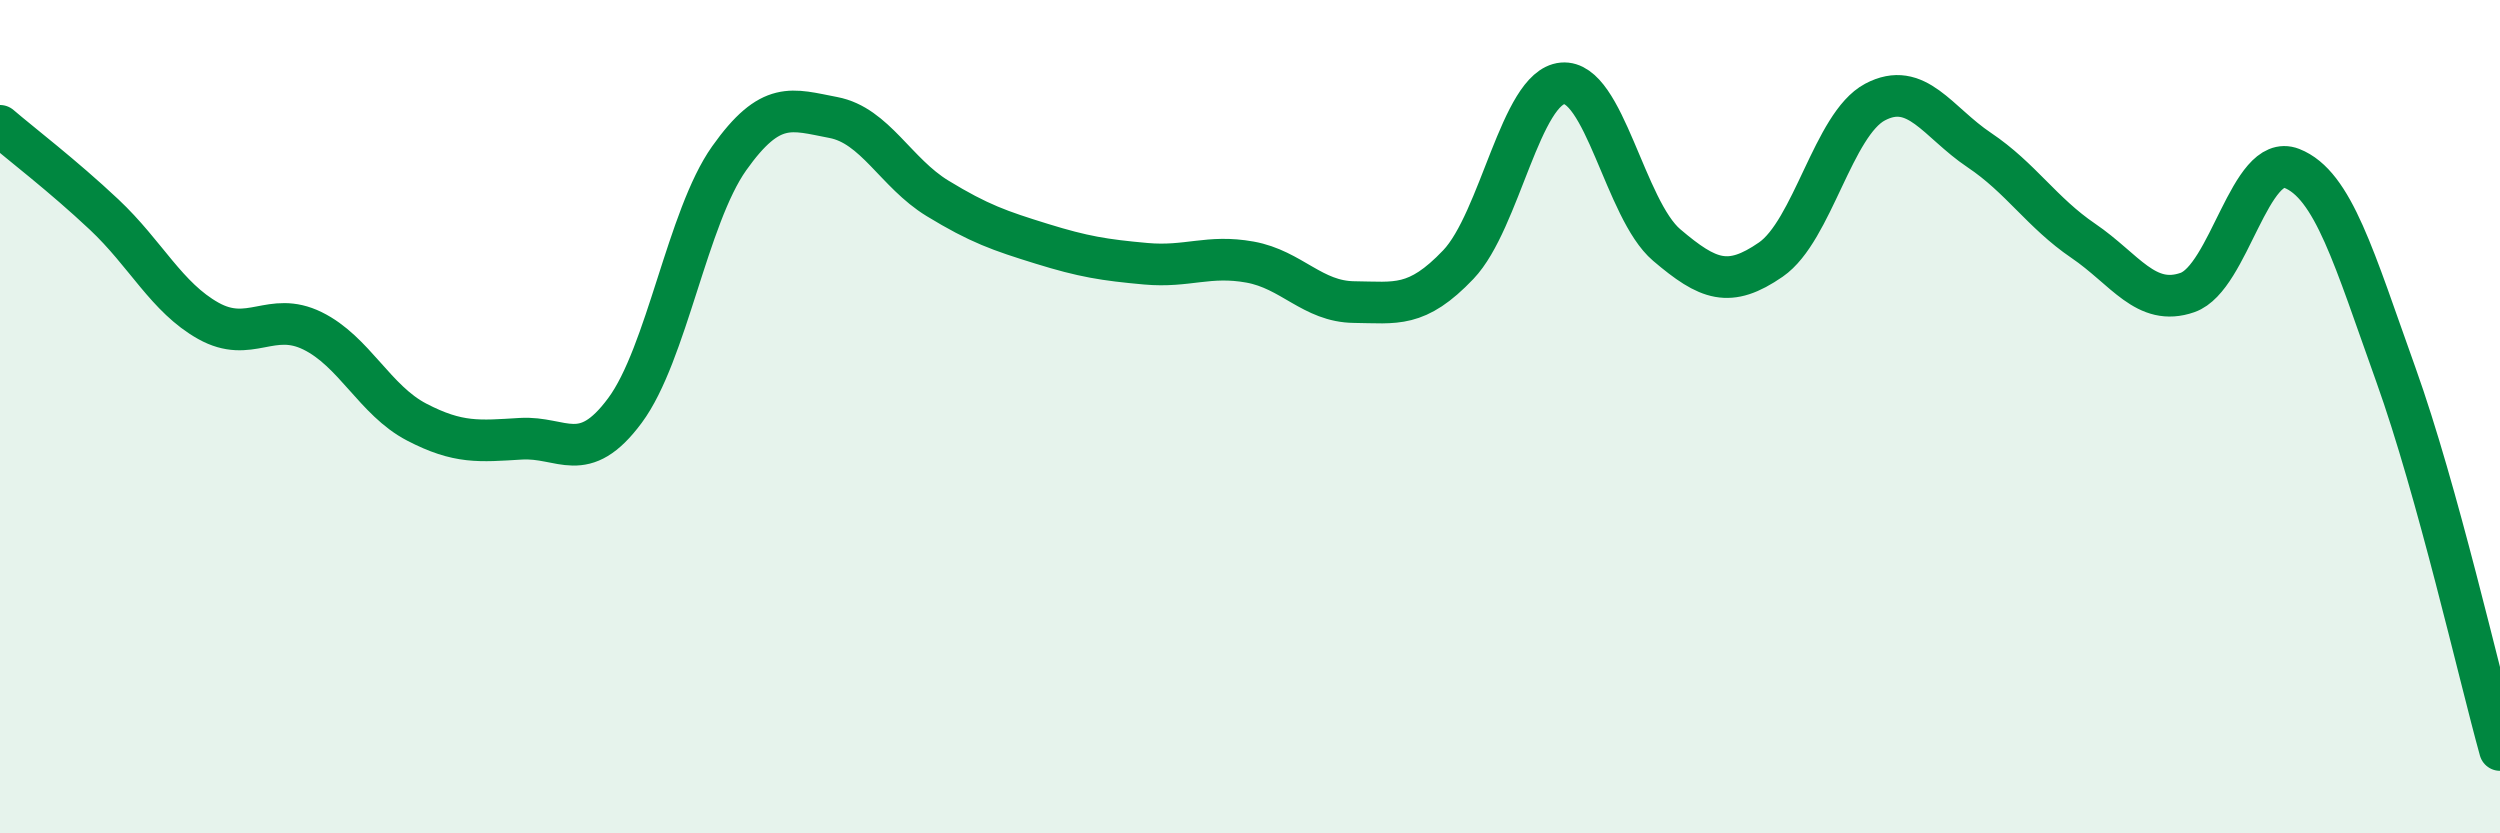
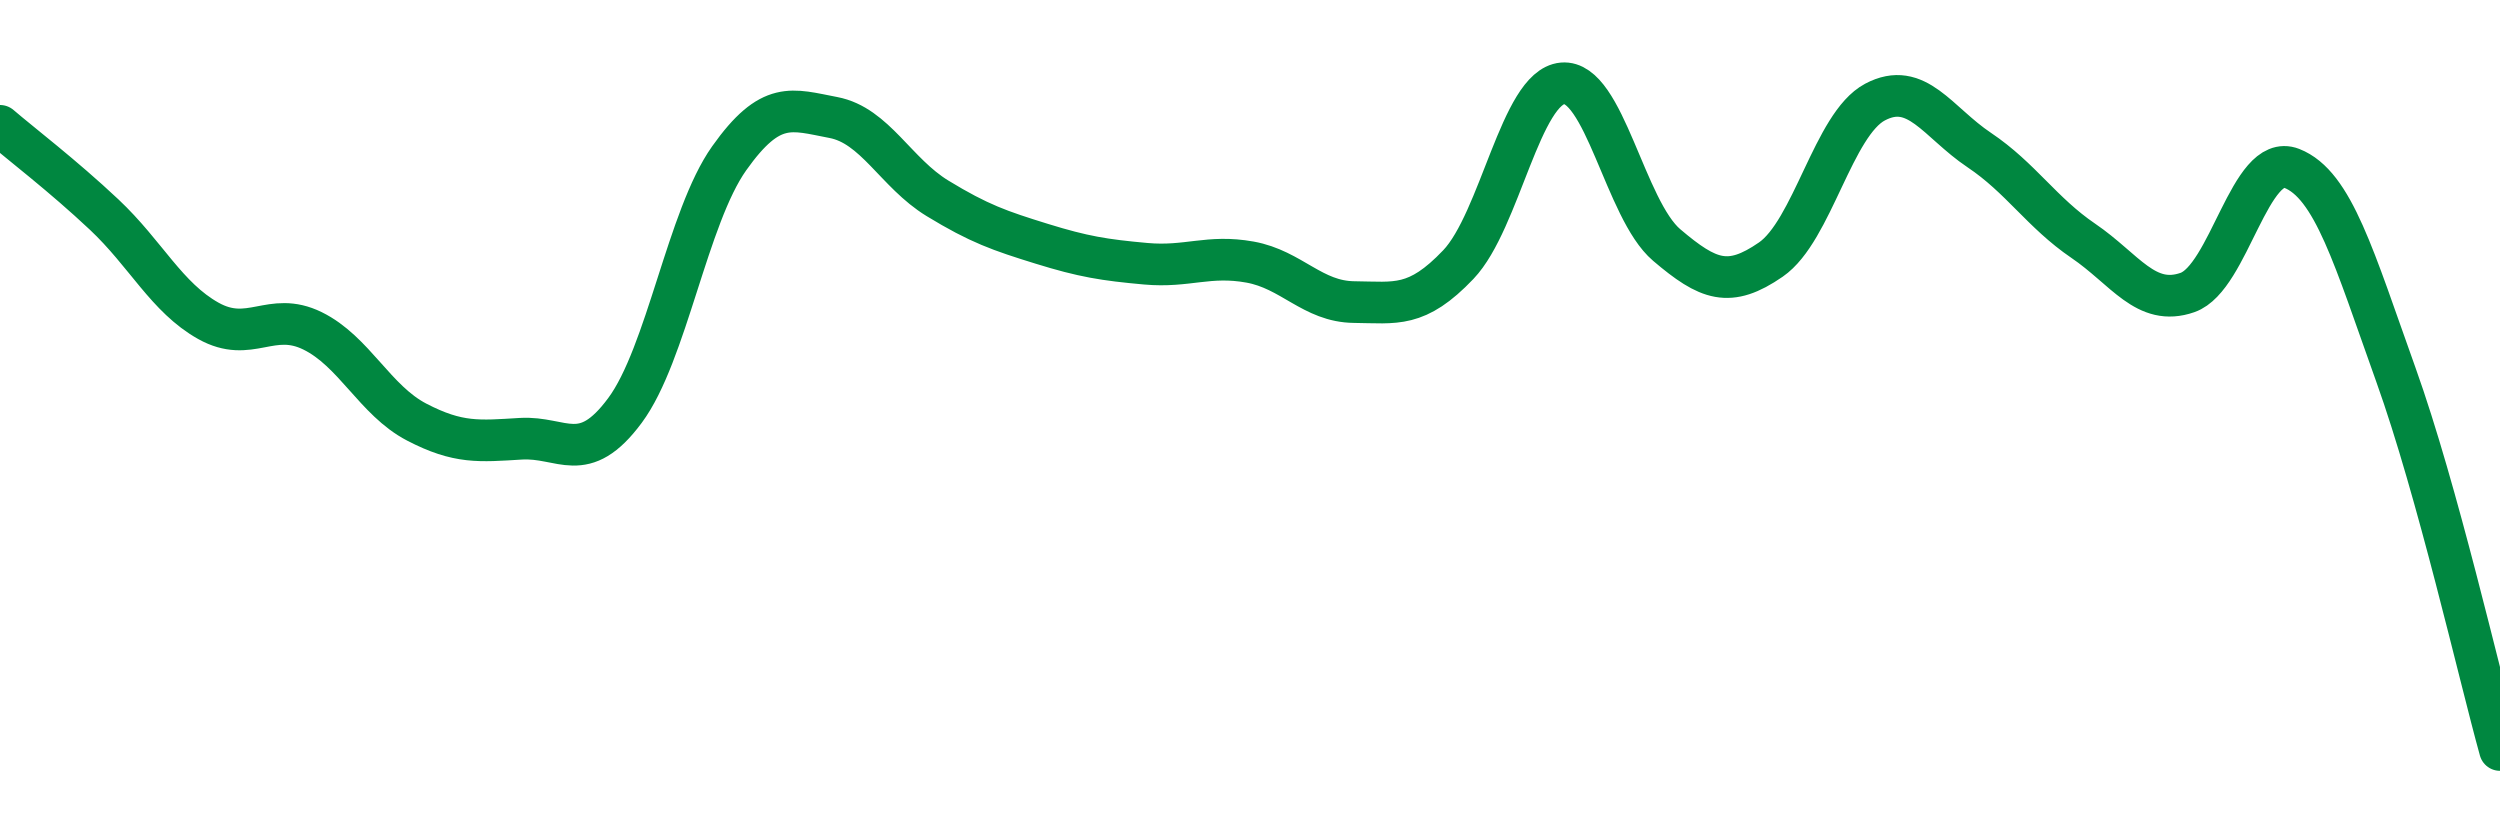
<svg xmlns="http://www.w3.org/2000/svg" width="60" height="20" viewBox="0 0 60 20">
-   <path d="M 0,3.02 C 0.5,3.45 1.5,4.21 2.5,5.15 C 3.5,6.09 4,7.14 5,7.7 C 6,8.26 6.5,7.45 7.5,7.94 C 8.5,8.43 9,9.61 10,10.13 C 11,10.65 11.5,10.59 12.5,10.53 C 13.5,10.47 14,11.2 15,9.85 C 16,8.5 16.5,5.21 17.5,3.8 C 18.5,2.39 19,2.63 20,2.82 C 21,3.01 21.5,4.15 22.5,4.76 C 23.5,5.37 24,5.54 25,5.85 C 26,6.16 26.5,6.24 27.5,6.33 C 28.5,6.42 29,6.11 30,6.29 C 31,6.47 31.5,7.24 32.5,7.25 C 33.5,7.26 34,7.4 35,6.35 C 36,5.3 36.5,2.09 37.5,2 C 38.5,1.91 39,5.03 40,5.88 C 41,6.73 41.5,6.92 42.5,6.23 C 43.5,5.54 44,2.98 45,2.45 C 46,1.92 46.5,2.93 47.5,3.6 C 48.5,4.27 49,5.1 50,5.78 C 51,6.46 51.5,7.37 52.5,7.02 C 53.5,6.67 54,3.65 55,4.04 C 56,4.43 56.5,6.2 57.5,8.99 C 58.5,11.78 59.5,16.2 60,18L60 20L0 20Z" fill="#008740" opacity="0.1" stroke-linecap="round" stroke-linejoin="round" />
  <path d="M 0,3.02 C 0.5,3.45 1.5,4.21 2.5,5.15 C 3.5,6.09 4,7.14 5,7.7 C 6,8.26 6.5,7.45 7.5,7.94 C 8.5,8.43 9,9.61 10,10.13 C 11,10.65 11.5,10.59 12.5,10.53 C 13.5,10.47 14,11.2 15,9.85 C 16,8.5 16.5,5.21 17.5,3.8 C 18.5,2.39 19,2.63 20,2.82 C 21,3.01 21.5,4.15 22.5,4.76 C 23.5,5.37 24,5.54 25,5.85 C 26,6.16 26.5,6.24 27.5,6.33 C 28.5,6.42 29,6.11 30,6.29 C 31,6.47 31.5,7.24 32.5,7.25 C 33.5,7.26 34,7.4 35,6.35 C 36,5.3 36.5,2.09 37.5,2 C 38.5,1.91 39,5.03 40,5.88 C 41,6.73 41.5,6.92 42.5,6.23 C 43.5,5.54 44,2.98 45,2.45 C 46,1.92 46.5,2.93 47.5,3.6 C 48.5,4.27 49,5.1 50,5.78 C 51,6.46 51.5,7.37 52.5,7.02 C 53.5,6.67 54,3.65 55,4.04 C 56,4.43 56.5,6.2 57.5,8.99 C 58.5,11.78 59.5,16.2 60,18" stroke="#008740" stroke-width="1" fill="none" stroke-linecap="round" stroke-linejoin="round" />
</svg>